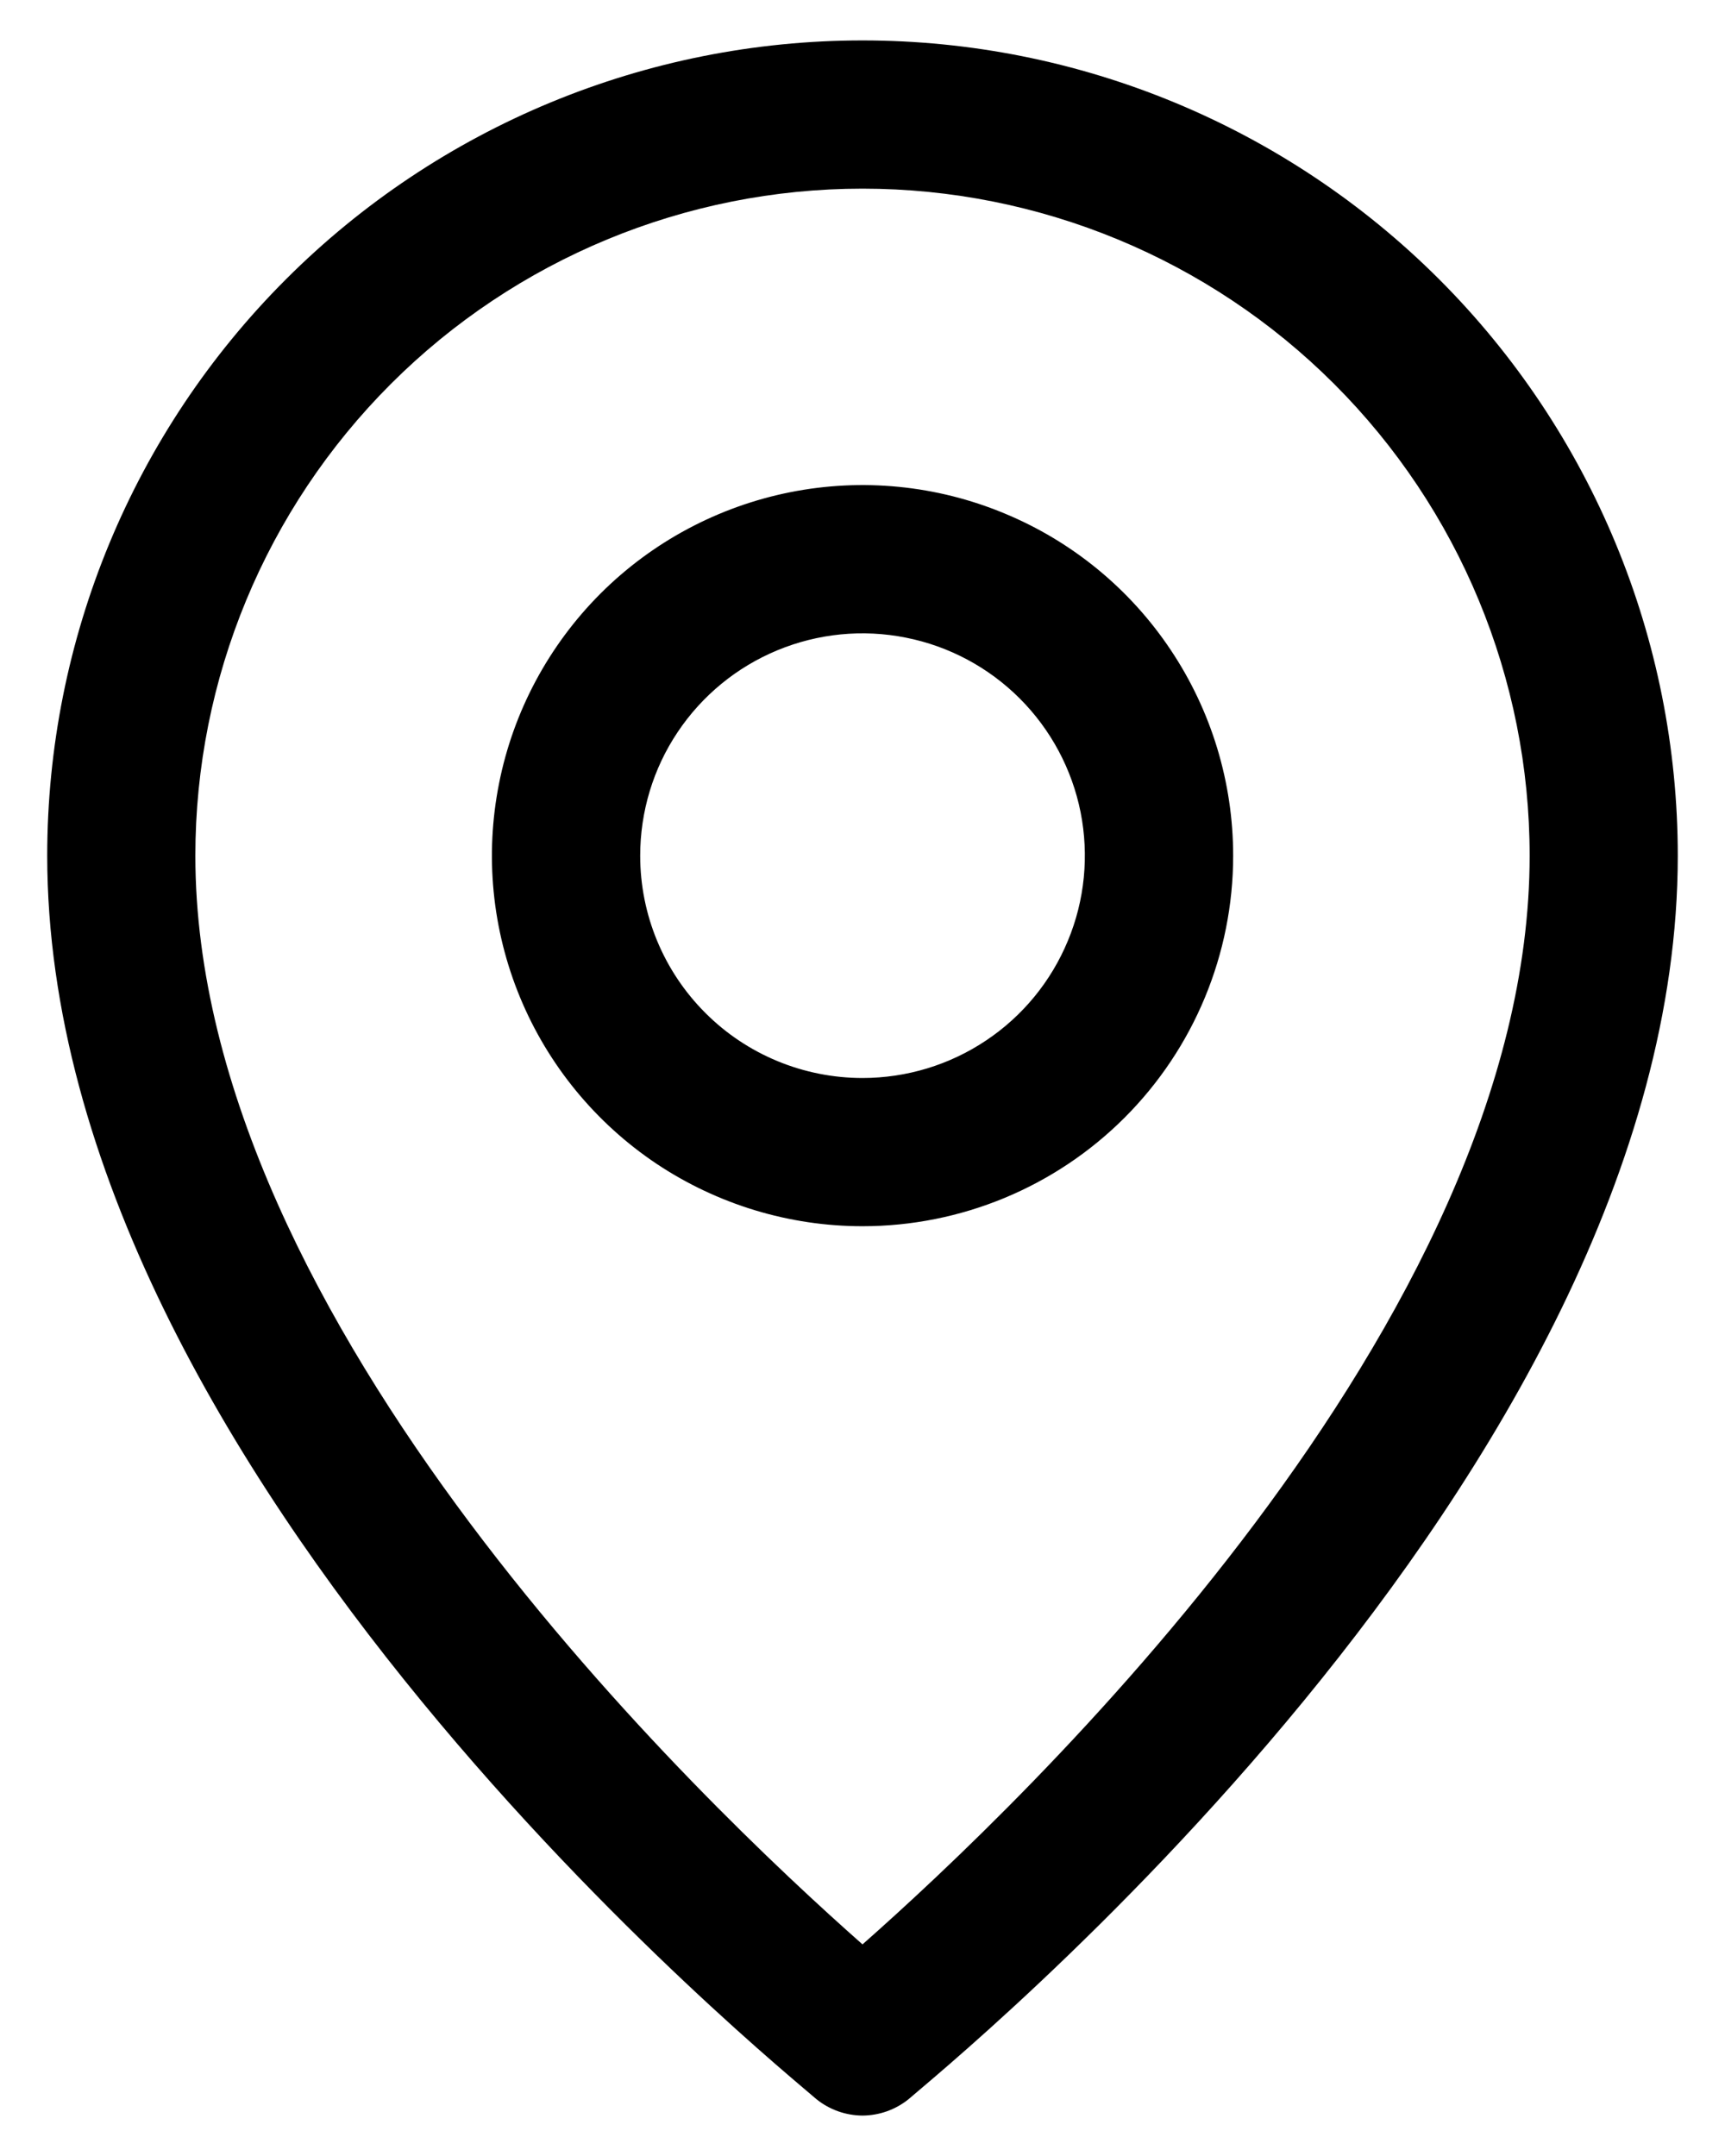
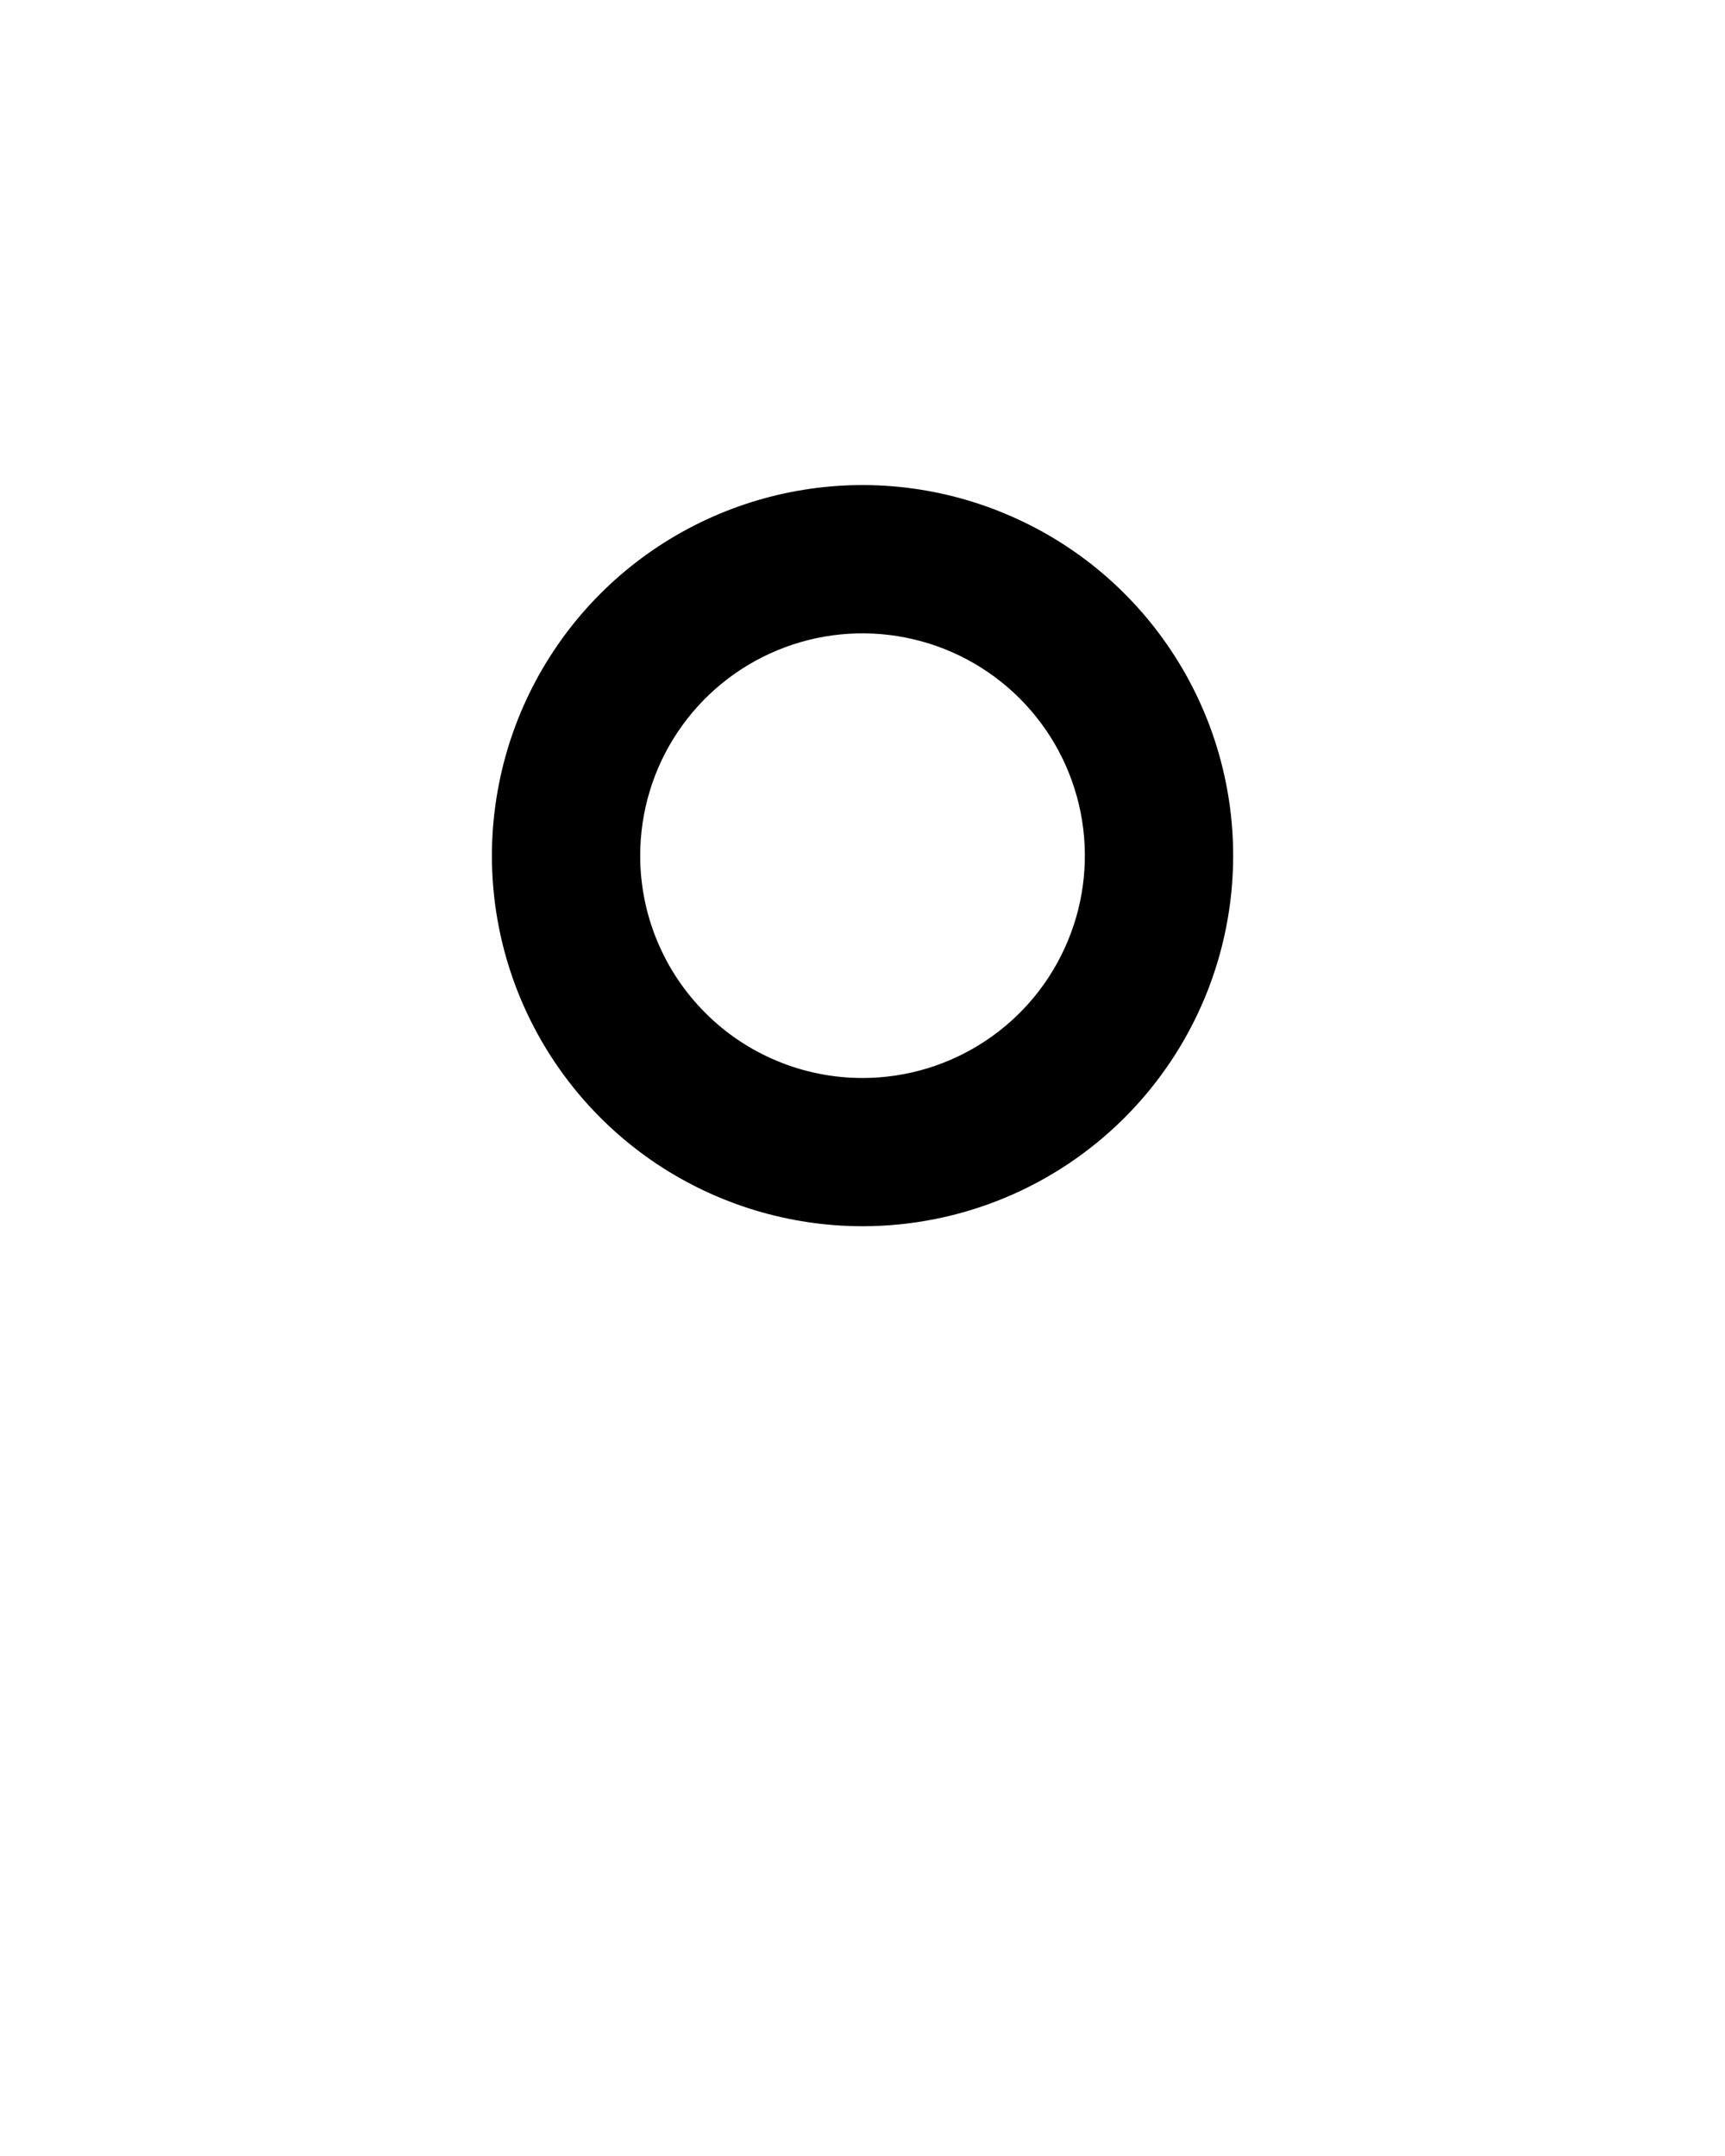
<svg xmlns="http://www.w3.org/2000/svg" width="16" height="20" viewBox="0 0 16 20" fill="none">
-   <path d="M8 19.625C8.155 19.624 8.305 19.571 8.426 19.474C8.688 19.24 15.562 13.699 15.562 7.938C15.562 5.932 14.766 4.008 13.348 2.59C11.929 1.172 10.006 0.375 8 0.375C5.994 0.375 4.071 1.172 2.653 2.59C1.234 4.008 0.438 5.932 0.438 7.938C0.438 13.699 7.312 19.24 7.574 19.474C7.695 19.571 7.845 19.624 8 19.625ZM1.812 7.938C1.812 6.296 2.464 4.723 3.625 3.562C4.785 2.402 6.359 1.75 8 1.75C9.641 1.75 11.215 2.402 12.375 3.562C13.536 4.723 14.188 6.296 14.188 7.938C14.188 12.269 9.464 16.744 8 18.037C6.536 16.744 1.812 12.269 1.812 7.938Z" fill="black" />
  <path d="M11.438 7.938C11.438 7.258 11.236 6.593 10.858 6.028C10.48 5.462 9.944 5.022 9.315 4.762C8.687 4.501 7.996 4.433 7.329 4.566C6.663 4.699 6.05 5.026 5.569 5.507C5.089 5.988 4.761 6.6 4.629 7.267C4.496 7.934 4.564 8.625 4.824 9.253C5.084 9.881 5.525 10.418 6.09 10.796C6.656 11.173 7.32 11.375 8 11.375C8.912 11.375 9.786 11.013 10.431 10.368C11.075 9.724 11.438 8.849 11.438 7.938ZM5.938 7.938C5.938 7.53 6.058 7.131 6.285 6.792C6.512 6.452 6.834 6.188 7.211 6.032C7.588 5.876 8.002 5.835 8.402 5.915C8.802 5.994 9.17 6.191 9.458 6.479C9.747 6.768 9.943 7.135 10.023 7.535C10.102 7.935 10.062 8.35 9.905 8.727C9.749 9.104 9.485 9.426 9.146 9.652C8.807 9.879 8.408 10 8 10C7.453 10 6.928 9.783 6.542 9.396C6.155 9.009 5.938 8.485 5.938 7.938Z" fill="black" />
</svg>